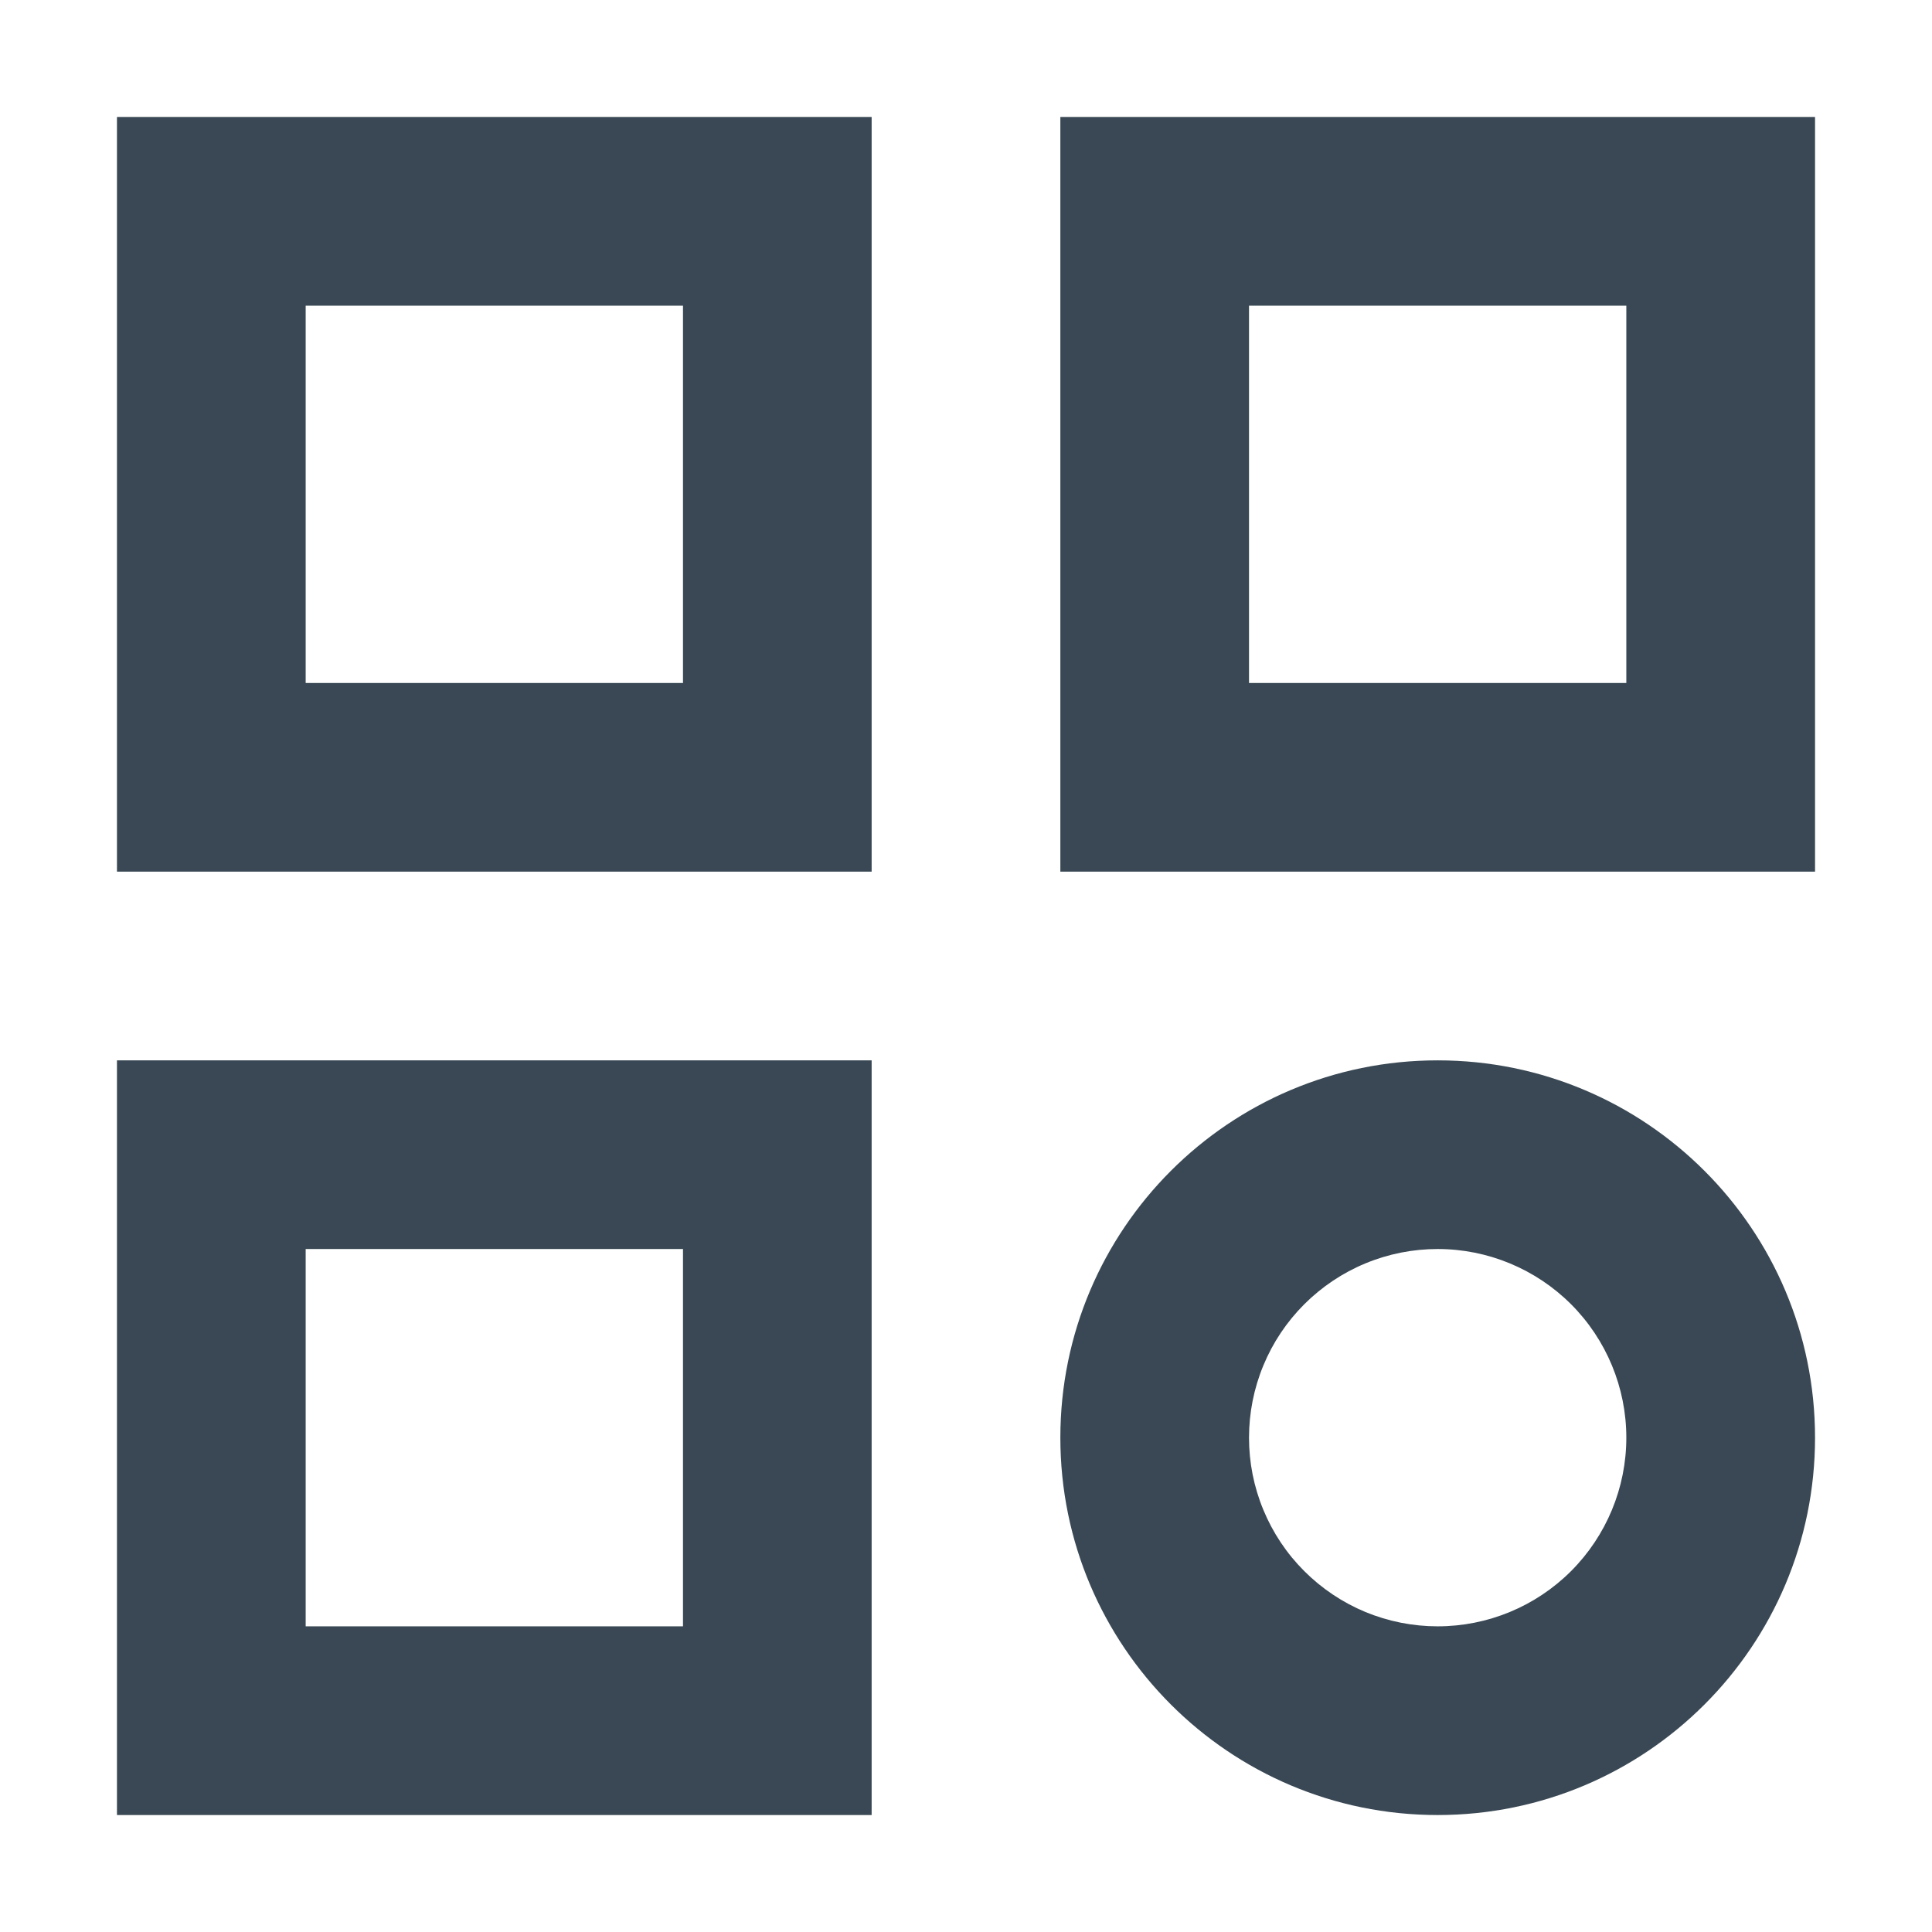
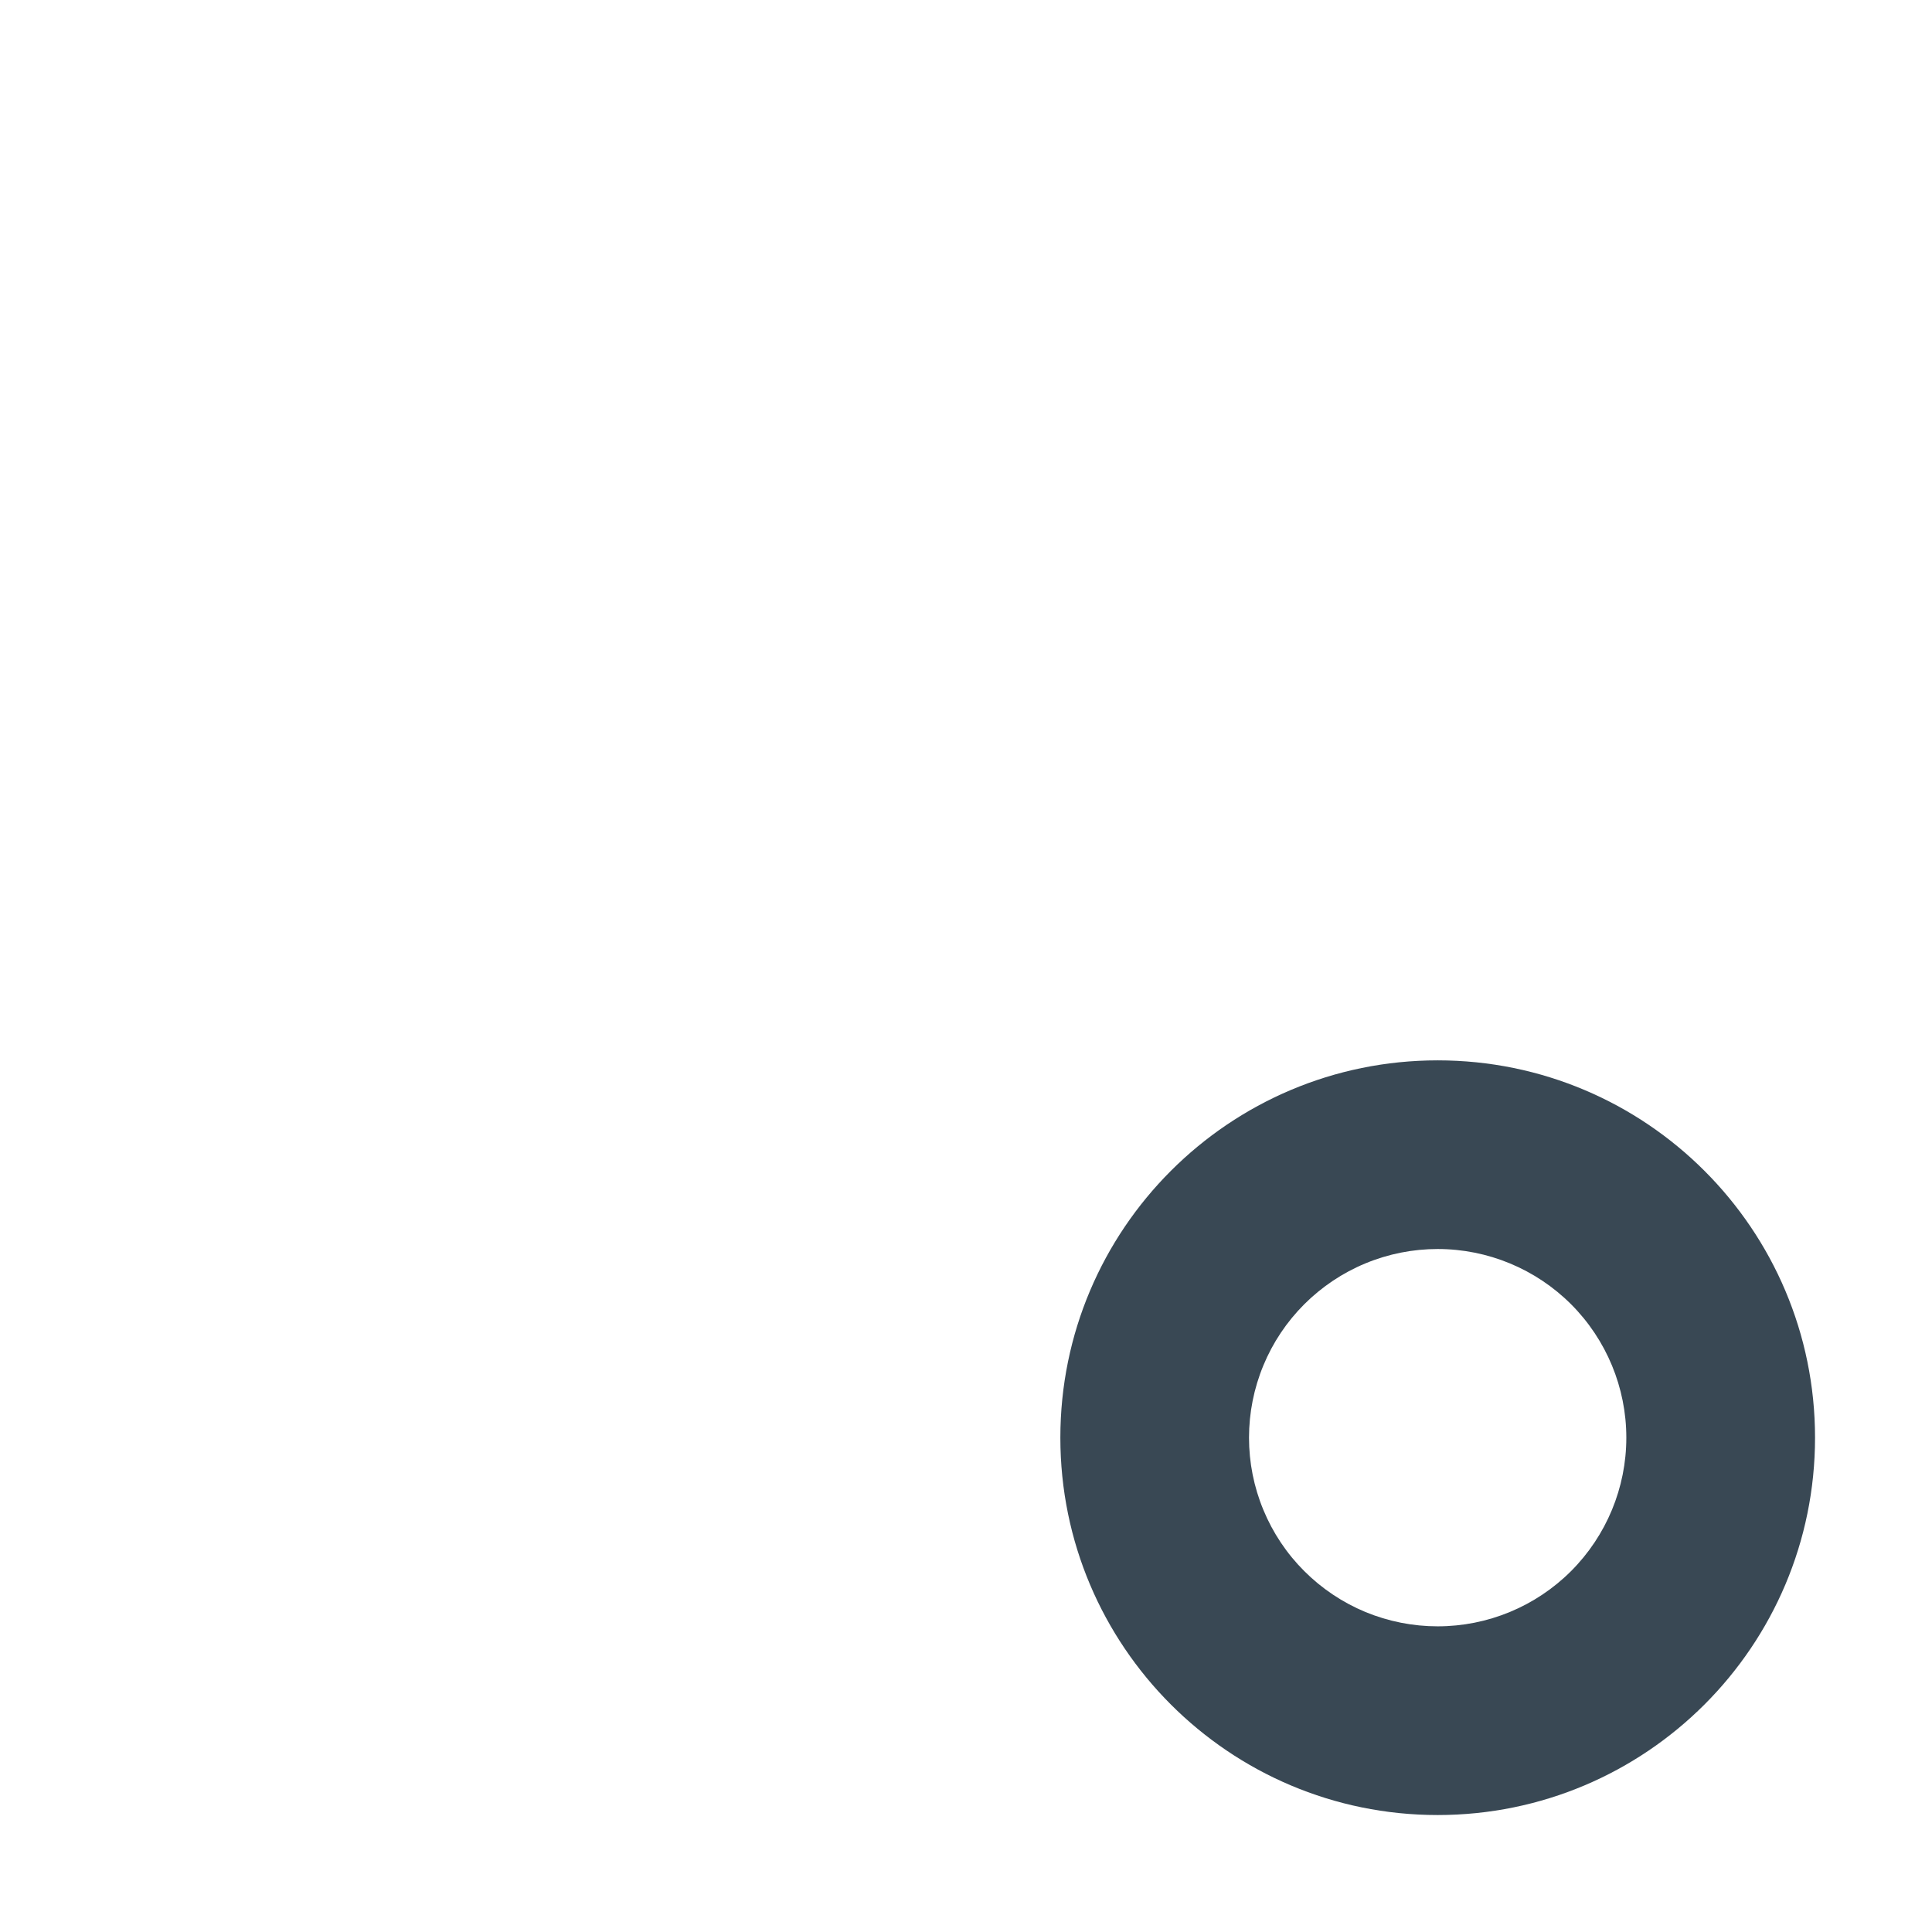
<svg xmlns="http://www.w3.org/2000/svg" width="37" height="37" viewBox="0 0 37 37" fill="none">
-   <path d="M2.24 2.24H16.693V16.693H2.24V2.24ZM5.854 5.854V13.08H13.08V5.854H5.854ZM2.24 20.307H16.693V34.76H2.24V20.307ZM5.854 23.92V31.146H13.08V23.92H5.854ZM20.307 2.24H34.76V16.693H20.307V2.24ZM23.92 5.854V13.08H31.146V5.854H23.92Z" fill="#394854" />
  <path d="M27.533 20.307C31.524 20.307 34.76 23.542 34.76 27.533C34.76 31.524 31.524 34.76 27.533 34.76C23.542 34.76 20.307 31.524 20.307 27.533C20.307 23.542 23.542 20.307 27.533 20.307ZM27.533 23.92C27.059 23.92 26.589 24.013 26.15 24.195C25.712 24.376 25.314 24.643 24.978 24.978C24.642 25.314 24.376 25.712 24.195 26.15C24.013 26.589 23.92 27.059 23.92 27.533C23.92 28.008 24.013 28.478 24.195 28.916C24.376 29.354 24.642 29.753 24.978 30.088C25.314 30.424 25.712 30.69 26.15 30.872C26.589 31.053 27.059 31.146 27.533 31.146C28.491 31.146 29.41 30.766 30.088 30.088C30.765 29.41 31.146 28.491 31.146 27.533C31.146 26.575 30.765 25.656 30.088 24.978C29.41 24.301 28.491 23.92 27.533 23.92Z" fill="#394854" />
</svg>